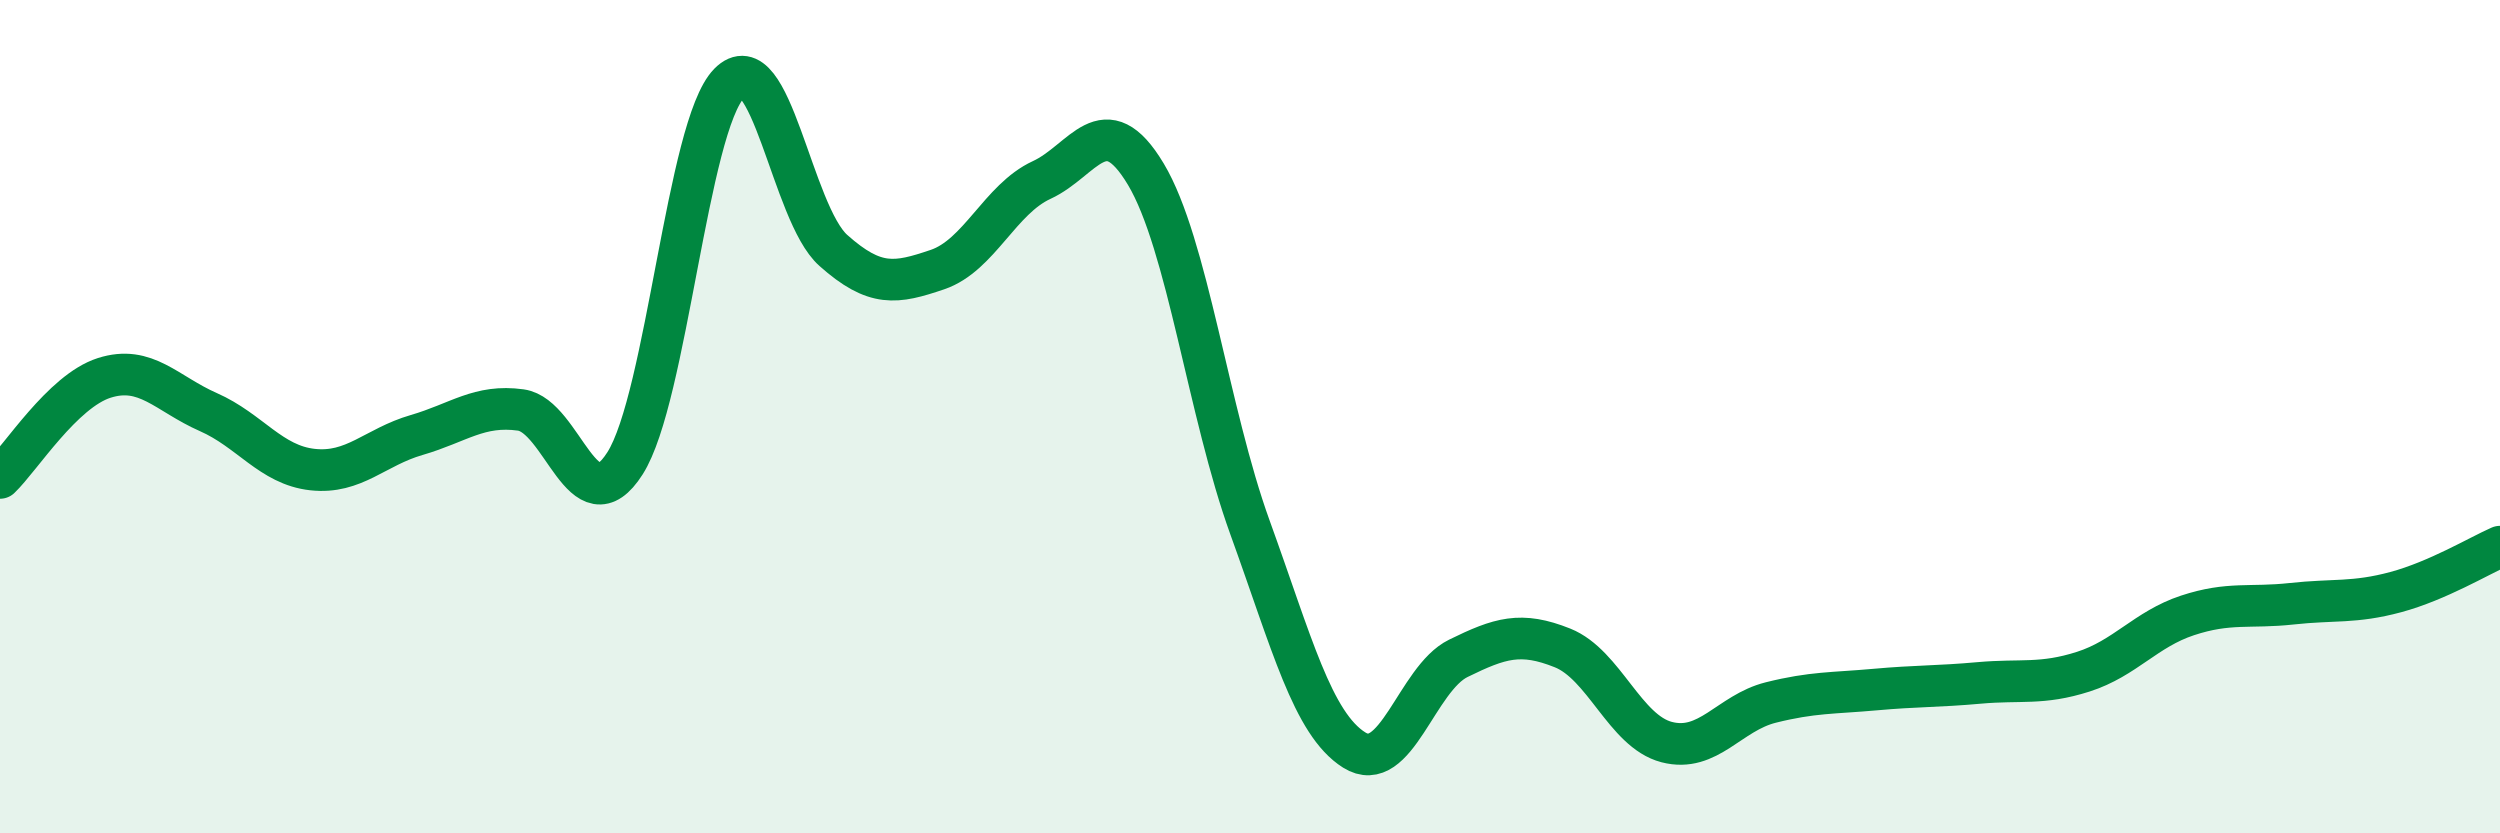
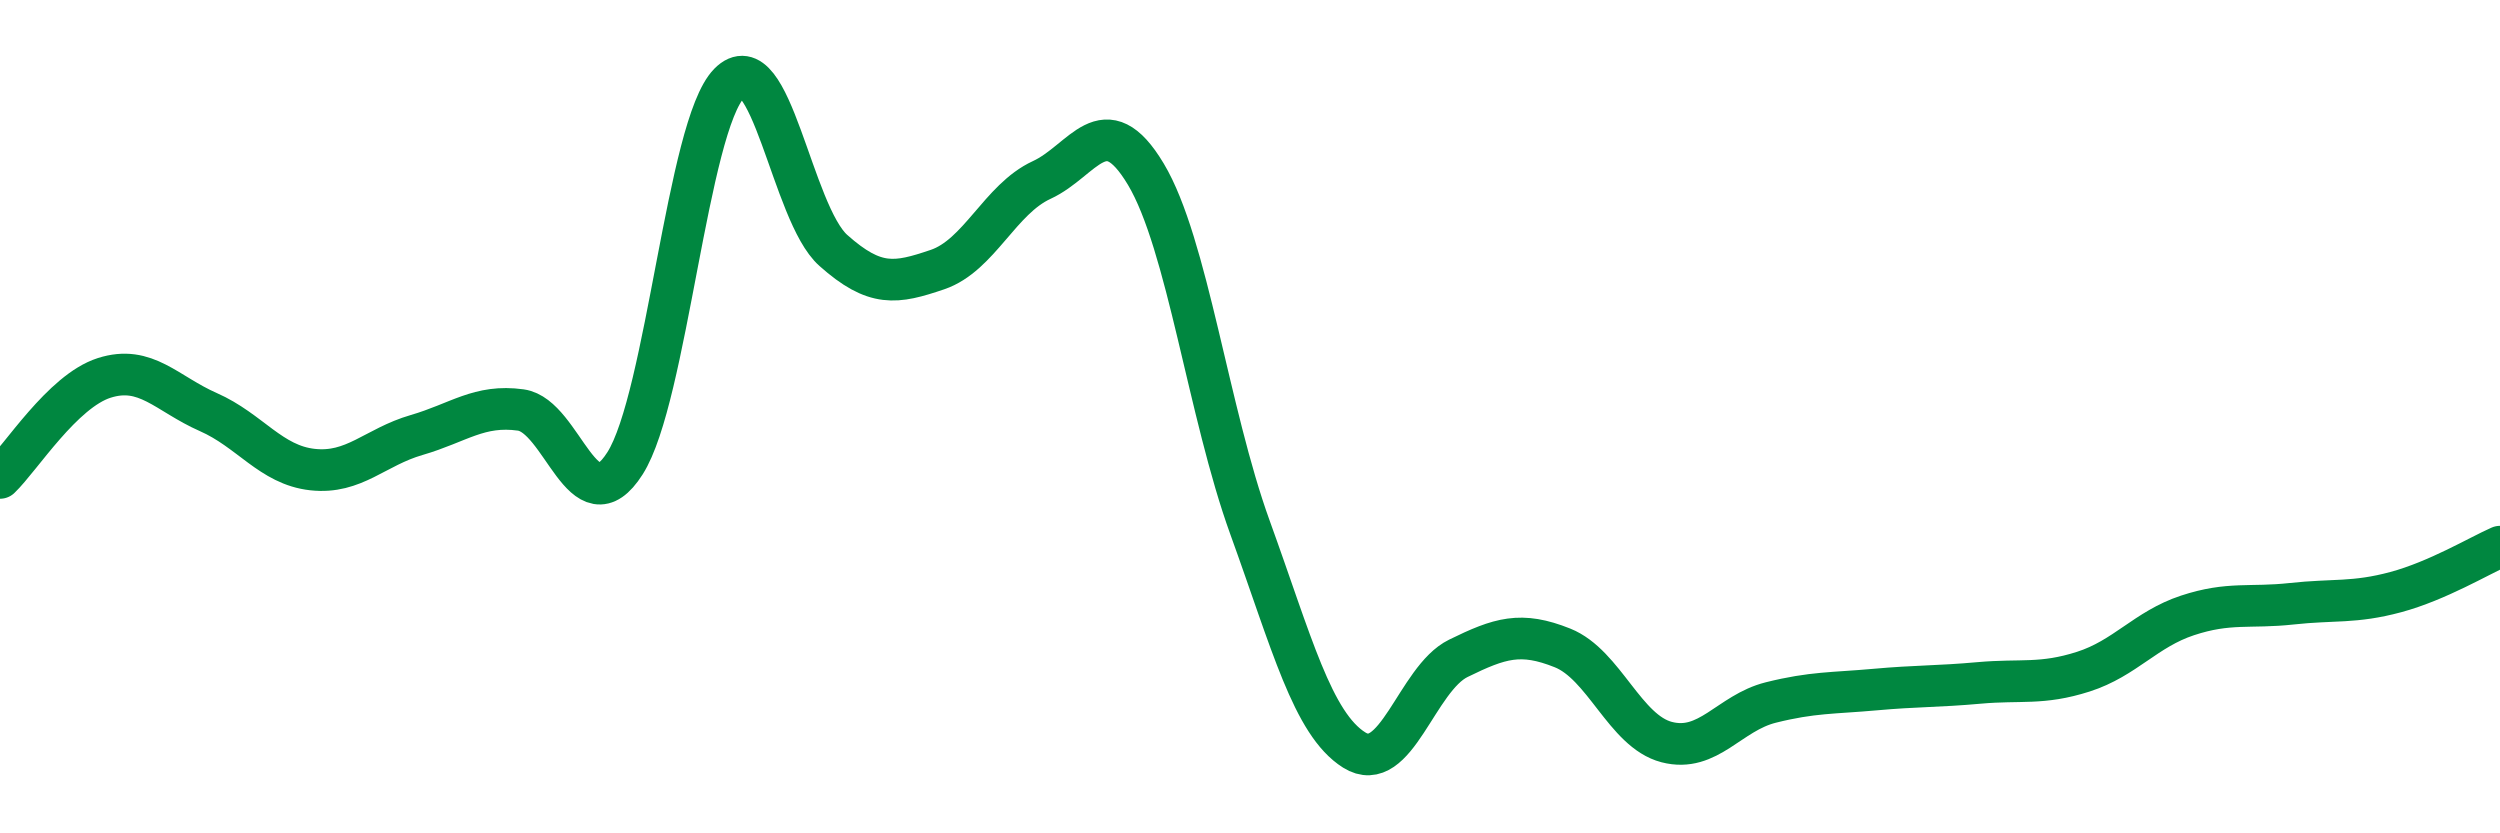
<svg xmlns="http://www.w3.org/2000/svg" width="60" height="20" viewBox="0 0 60 20">
-   <path d="M 0,11.47 C 0.5,10.99 1.5,9.39 2.5,9.07 C 3.5,8.75 4,9.45 5,9.89 C 6,10.33 6.5,11.16 7.5,11.27 C 8.5,11.38 9,10.73 10,10.44 C 11,10.15 11.5,9.7 12.5,9.84 C 13.5,9.98 14,12.69 15,11.12 C 16,9.55 16.5,3.02 17.5,2 C 18.5,0.98 19,5.12 20,6.01 C 21,6.9 21.5,6.81 22.5,6.47 C 23.5,6.13 24,4.78 25,4.32 C 26,3.86 26.5,2.51 27.5,4.18 C 28.5,5.85 29,9.9 30,12.66 C 31,15.42 31.5,17.37 32.5,18 C 33.5,18.63 34,16.29 35,15.8 C 36,15.31 36.5,15.15 37.5,15.55 C 38.5,15.95 39,17.55 40,17.81 C 41,18.07 41.5,17.11 42.5,16.86 C 43.5,16.61 44,16.64 45,16.55 C 46,16.46 46.5,16.48 47.5,16.39 C 48.5,16.3 49,16.44 50,16.12 C 51,15.8 51.5,15.1 52.5,14.77 C 53.5,14.44 54,14.6 55,14.49 C 56,14.38 56.5,14.48 57.5,14.21 C 58.5,13.94 59.5,13.34 60,13.12L60 20L0 20Z" fill="#008740" opacity="0.1" stroke-linecap="round" stroke-linejoin="round" />
  <path d="M 0,11.47 C 0.5,10.99 1.5,9.39 2.5,9.07 C 3.5,8.75 4,9.45 5,9.89 C 6,10.33 6.5,11.16 7.5,11.27 C 8.5,11.38 9,10.73 10,10.44 C 11,10.15 11.5,9.7 12.5,9.84 C 13.5,9.98 14,12.69 15,11.12 C 16,9.55 16.5,3.02 17.5,2 C 18.5,0.98 19,5.12 20,6.01 C 21,6.9 21.5,6.81 22.5,6.47 C 23.5,6.13 24,4.78 25,4.32 C 26,3.86 26.5,2.51 27.5,4.18 C 28.5,5.85 29,9.9 30,12.66 C 31,15.42 31.5,17.37 32.5,18 C 33.5,18.63 34,16.29 35,15.8 C 36,15.31 36.5,15.15 37.5,15.55 C 38.5,15.95 39,17.55 40,17.81 C 41,18.07 41.5,17.11 42.5,16.86 C 43.5,16.61 44,16.64 45,16.55 C 46,16.46 46.5,16.48 47.5,16.39 C 48.5,16.3 49,16.44 50,16.12 C 51,15.8 51.5,15.1 52.5,14.77 C 53.5,14.44 54,14.6 55,14.49 C 56,14.38 56.5,14.48 57.5,14.21 C 58.5,13.94 59.5,13.34 60,13.12" stroke="#008740" stroke-width="1" fill="none" stroke-linecap="round" stroke-linejoin="round" />
</svg>